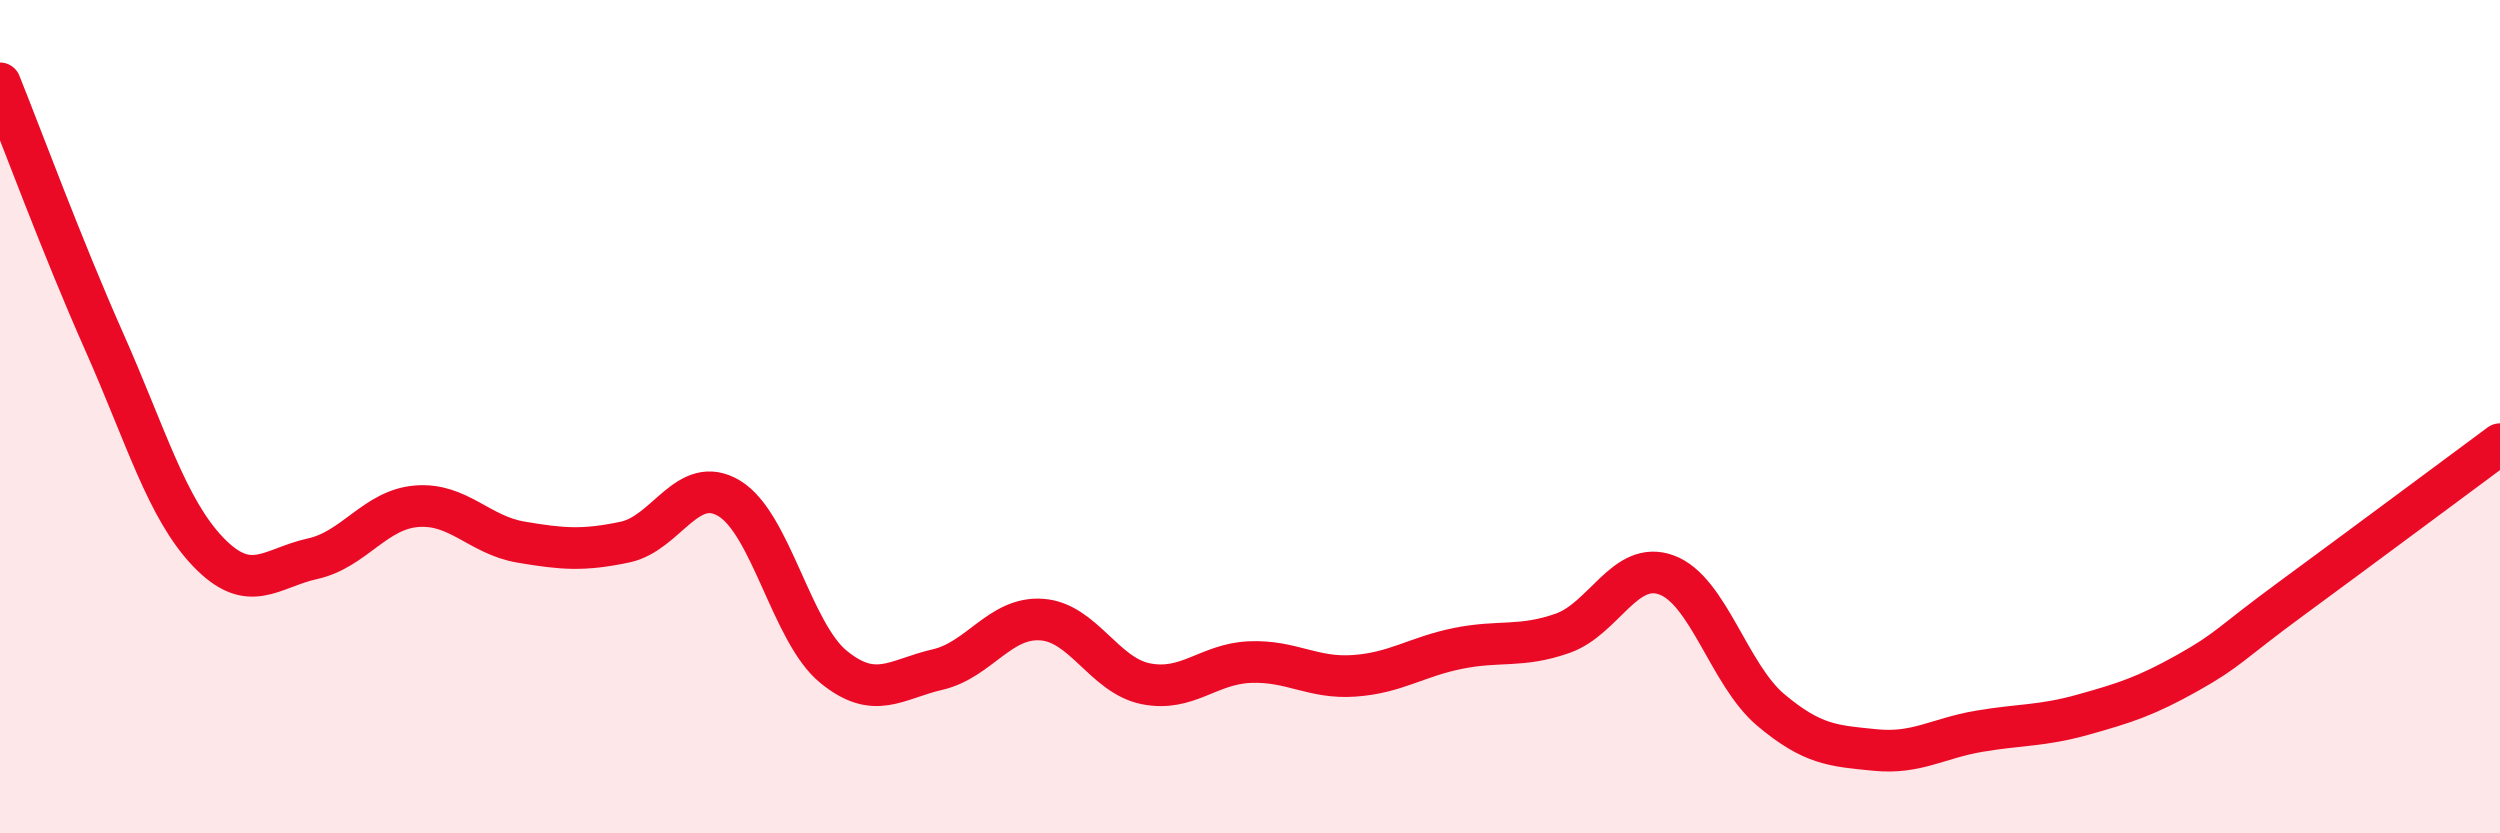
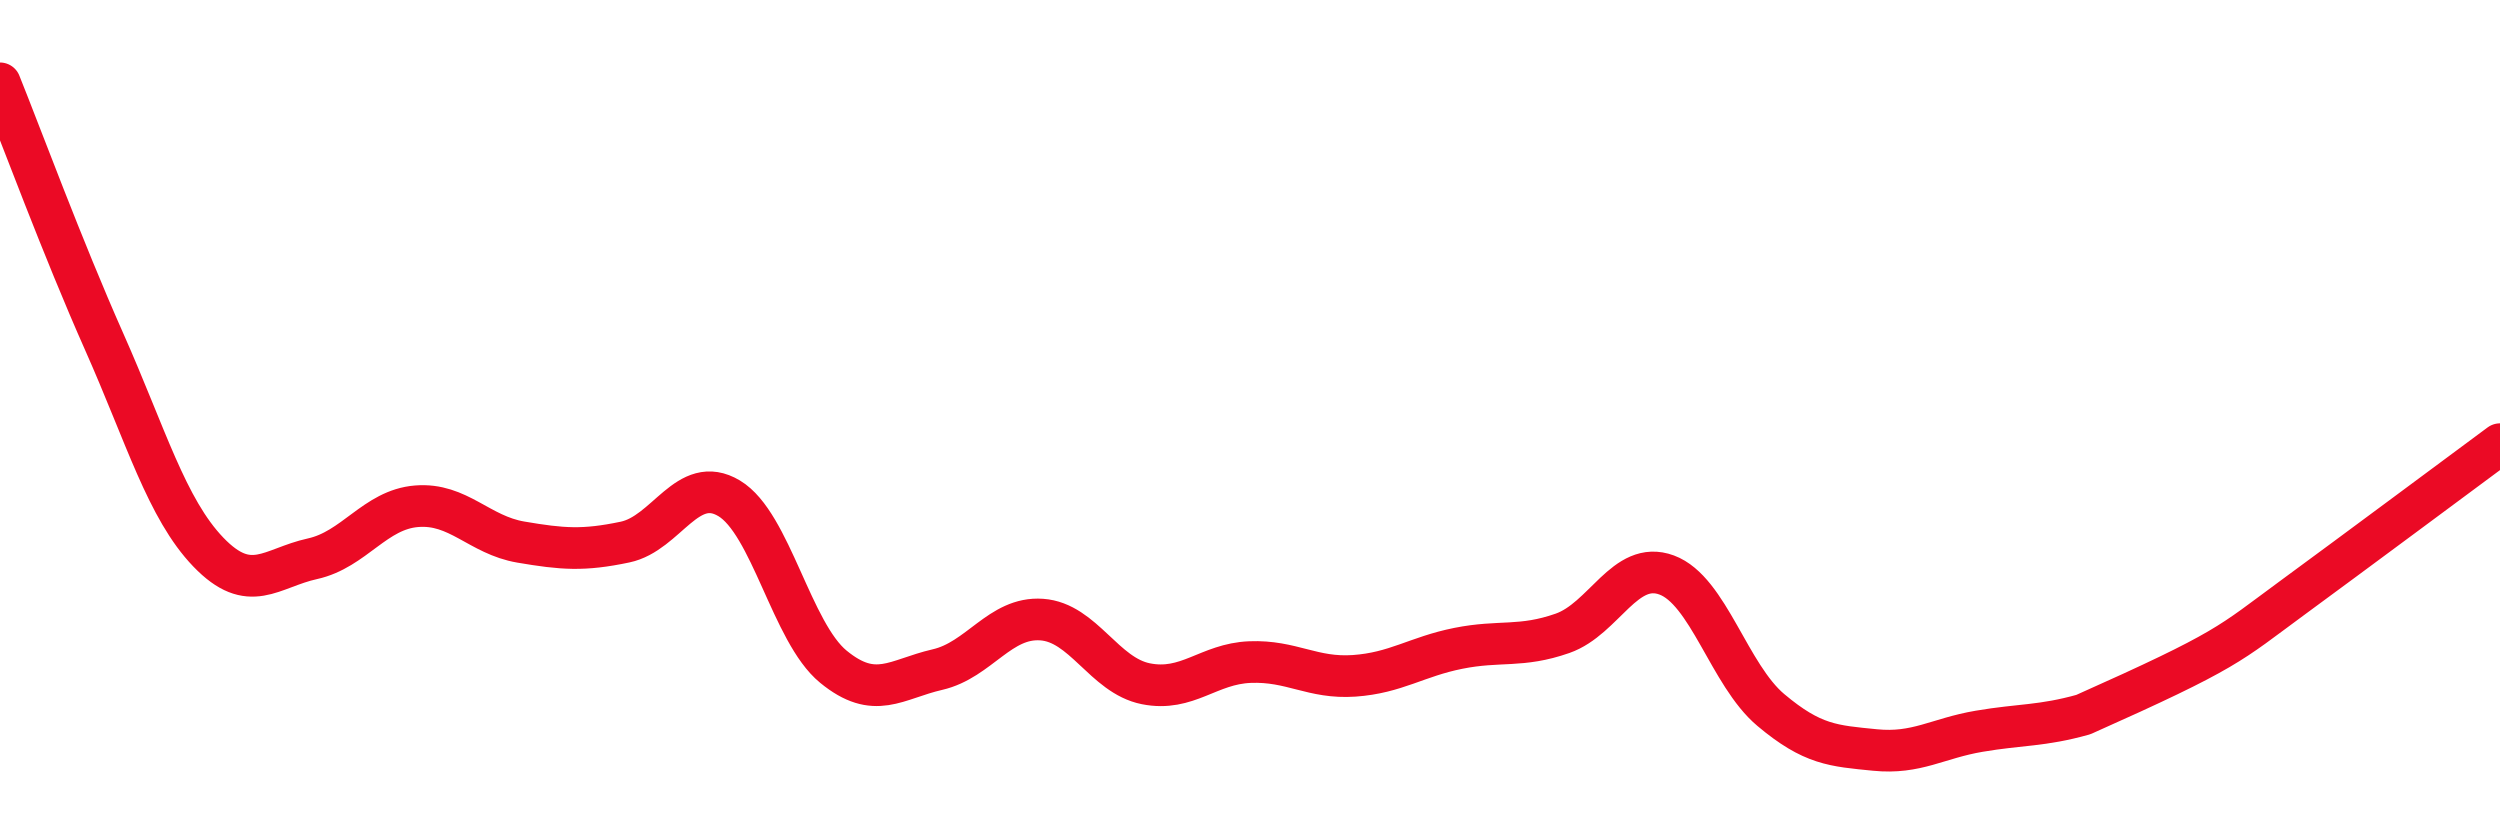
<svg xmlns="http://www.w3.org/2000/svg" width="60" height="20" viewBox="0 0 60 20">
-   <path d="M 0,2 C 0.5,3.24 1.5,5.95 2.5,8.2 C 3.5,10.45 4,12.21 5,13.25 C 6,14.29 6.5,13.63 7.5,13.41 C 8.5,13.19 9,12.23 10,12.15 C 11,12.07 11.5,12.84 12.5,13.01 C 13.5,13.18 14,13.22 15,13.01 C 16,12.8 16.5,11.36 17.5,11.96 C 18.5,12.56 19,15.18 20,16 C 21,16.82 21.5,16.3 22.5,16.07 C 23.5,15.84 24,14.8 25,14.87 C 26,14.94 26.5,16.21 27.5,16.41 C 28.5,16.61 29,15.93 30,15.89 C 31,15.85 31.5,16.29 32.5,16.22 C 33.5,16.15 34,15.76 35,15.56 C 36,15.36 36.5,15.55 37.5,15.2 C 38.5,14.85 39,13.43 40,13.8 C 41,14.17 41.5,16.2 42.5,17.04 C 43.5,17.88 44,17.9 45,18 C 46,18.1 46.5,17.72 47.5,17.55 C 48.5,17.38 49,17.43 50,17.15 C 51,16.87 51.5,16.71 52.5,16.15 C 53.5,15.59 53.5,15.46 55,14.36 C 56.5,13.26 59,11.4 60,10.66L60 20L0 20Z" fill="#EB0A25" opacity="0.1" stroke-linecap="round" stroke-linejoin="round" />
-   <path d="M 0,2 C 0.5,3.24 1.5,5.95 2.5,8.2 C 3.5,10.45 4,12.21 5,13.25 C 6,14.29 6.5,13.63 7.5,13.41 C 8.5,13.19 9,12.23 10,12.15 C 11,12.07 11.5,12.84 12.5,13.01 C 13.5,13.18 14,13.22 15,13.01 C 16,12.8 16.5,11.36 17.5,11.96 C 18.5,12.56 19,15.18 20,16 C 21,16.82 21.5,16.3 22.5,16.07 C 23.5,15.84 24,14.8 25,14.87 C 26,14.94 26.5,16.21 27.5,16.41 C 28.5,16.61 29,15.93 30,15.89 C 31,15.85 31.5,16.29 32.5,16.22 C 33.5,16.15 34,15.76 35,15.56 C 36,15.36 36.5,15.55 37.5,15.2 C 38.5,14.85 39,13.43 40,13.8 C 41,14.17 41.5,16.2 42.5,17.04 C 43.5,17.88 44,17.9 45,18 C 46,18.1 46.5,17.72 47.5,17.55 C 48.5,17.38 49,17.43 50,17.15 C 51,16.87 51.5,16.71 52.5,16.15 C 53.5,15.59 53.5,15.46 55,14.36 C 56.5,13.26 59,11.4 60,10.66" stroke="#EB0A25" stroke-width="1" fill="none" stroke-linecap="round" stroke-linejoin="round" />
+   <path d="M 0,2 C 0.5,3.24 1.5,5.95 2.5,8.2 C 3.5,10.45 4,12.21 5,13.25 C 6,14.29 6.5,13.63 7.5,13.41 C 8.5,13.19 9,12.23 10,12.15 C 11,12.07 11.5,12.84 12.5,13.01 C 13.5,13.18 14,13.22 15,13.01 C 16,12.8 16.5,11.36 17.5,11.96 C 18.5,12.56 19,15.18 20,16 C 21,16.82 21.5,16.3 22.5,16.07 C 23.5,15.84 24,14.8 25,14.87 C 26,14.94 26.5,16.21 27.5,16.41 C 28.5,16.61 29,15.93 30,15.89 C 31,15.85 31.5,16.29 32.5,16.22 C 33.5,16.15 34,15.76 35,15.56 C 36,15.36 36.5,15.55 37.5,15.2 C 38.5,14.85 39,13.43 40,13.8 C 41,14.17 41.5,16.2 42.5,17.04 C 43.5,17.88 44,17.9 45,18 C 46,18.1 46.5,17.72 47.5,17.55 C 48.5,17.38 49,17.43 50,17.15 C 53.5,15.59 53.5,15.46 55,14.36 C 56.5,13.26 59,11.4 60,10.66" stroke="#EB0A25" stroke-width="1" fill="none" stroke-linecap="round" stroke-linejoin="round" />
</svg>